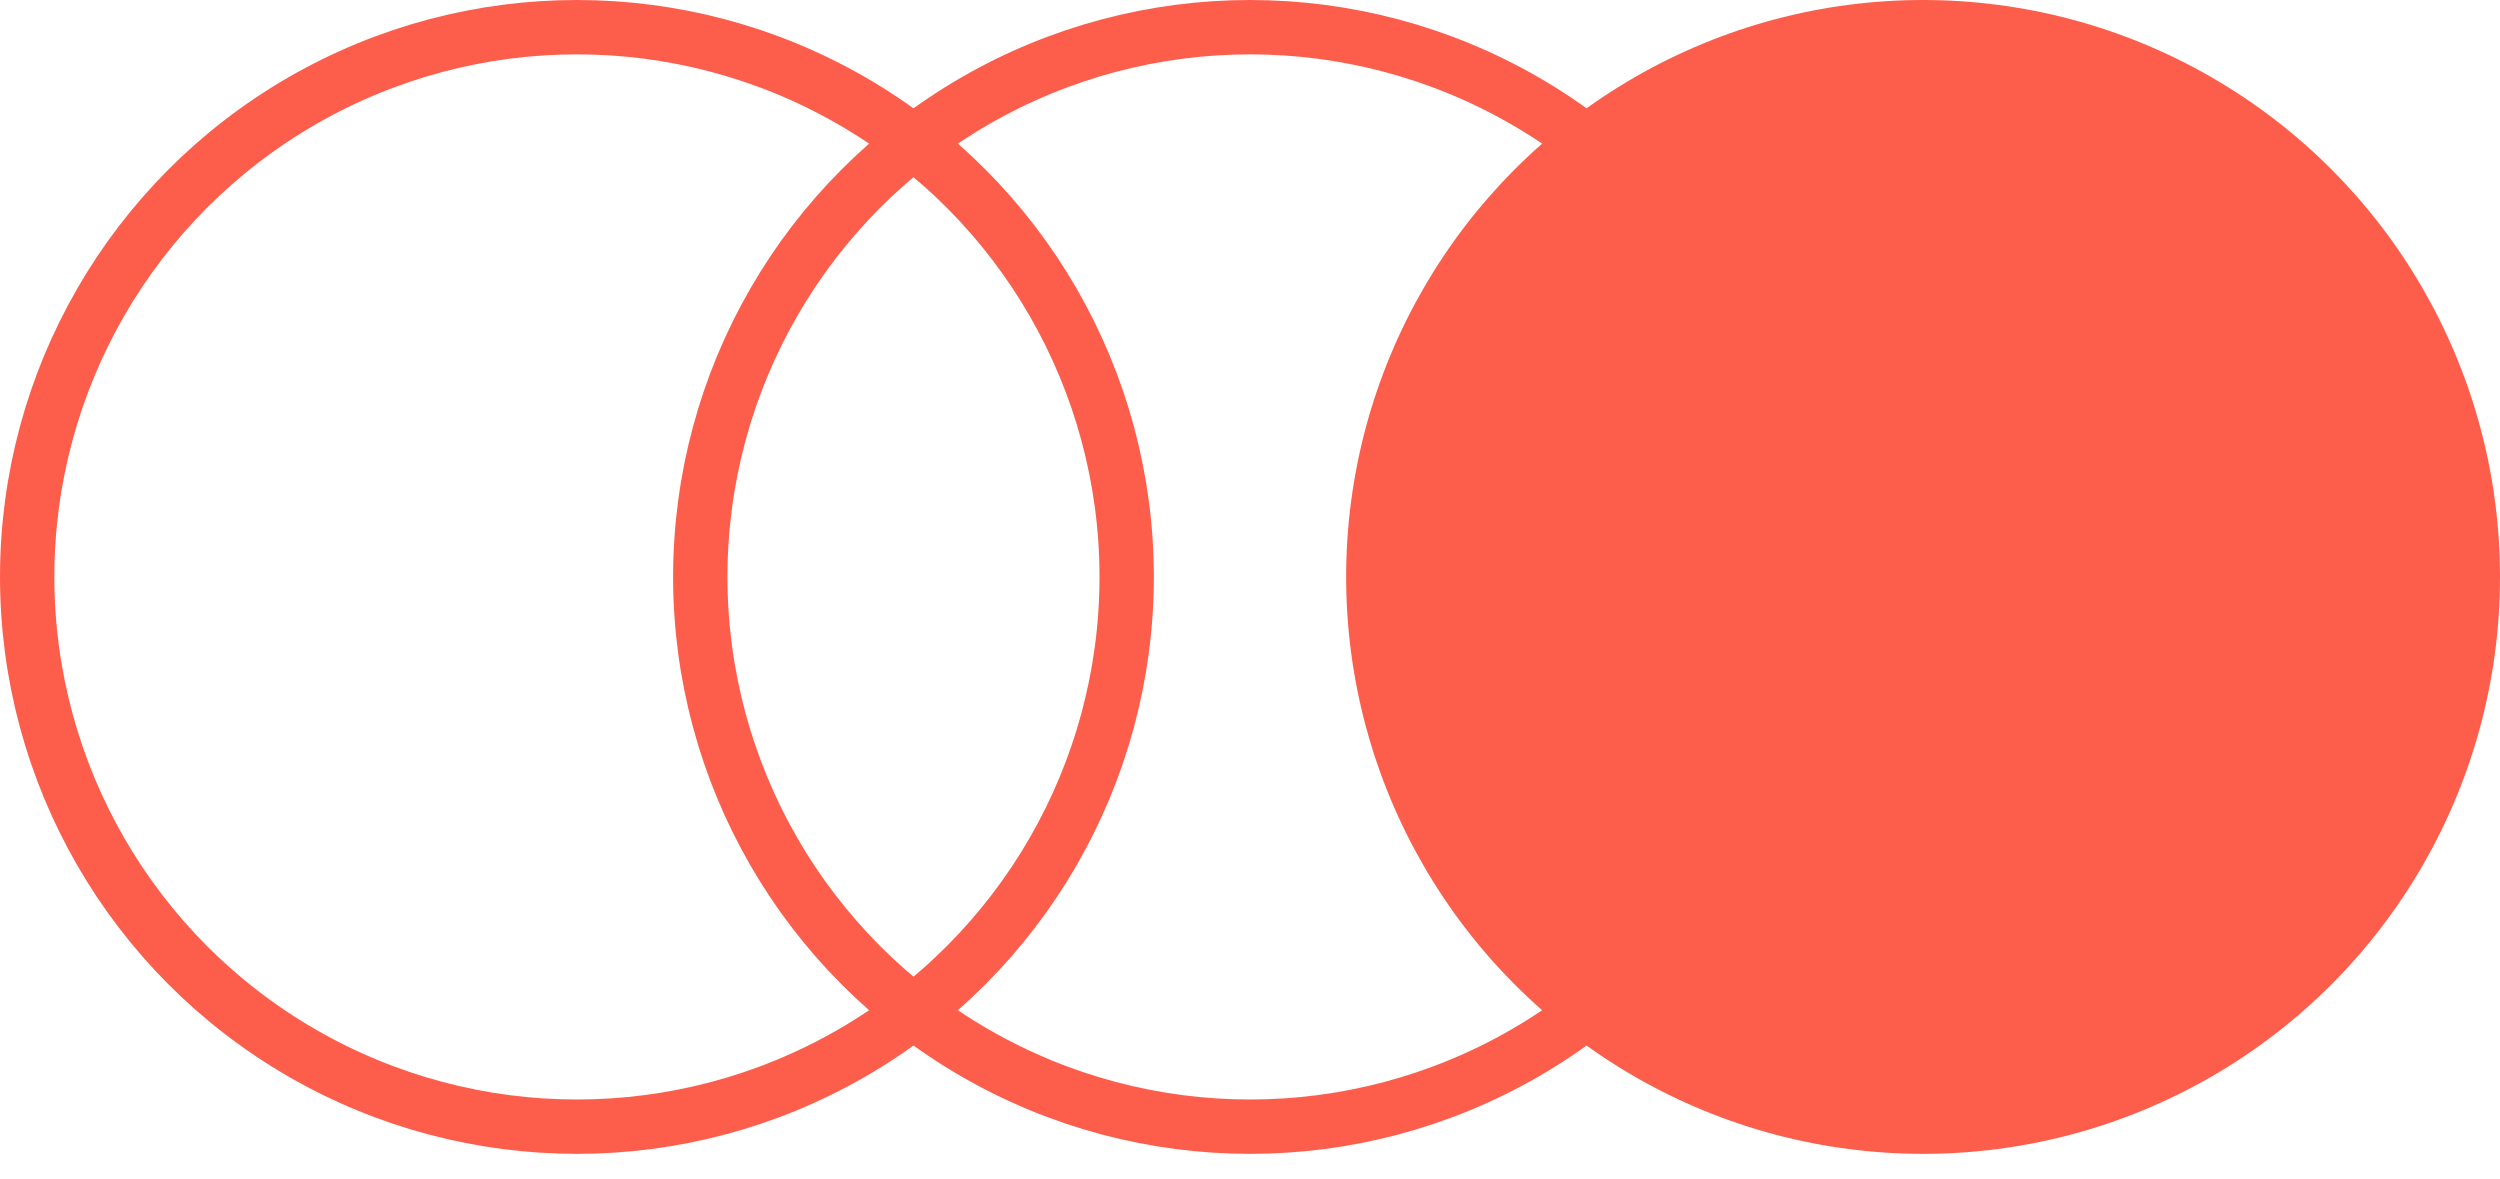
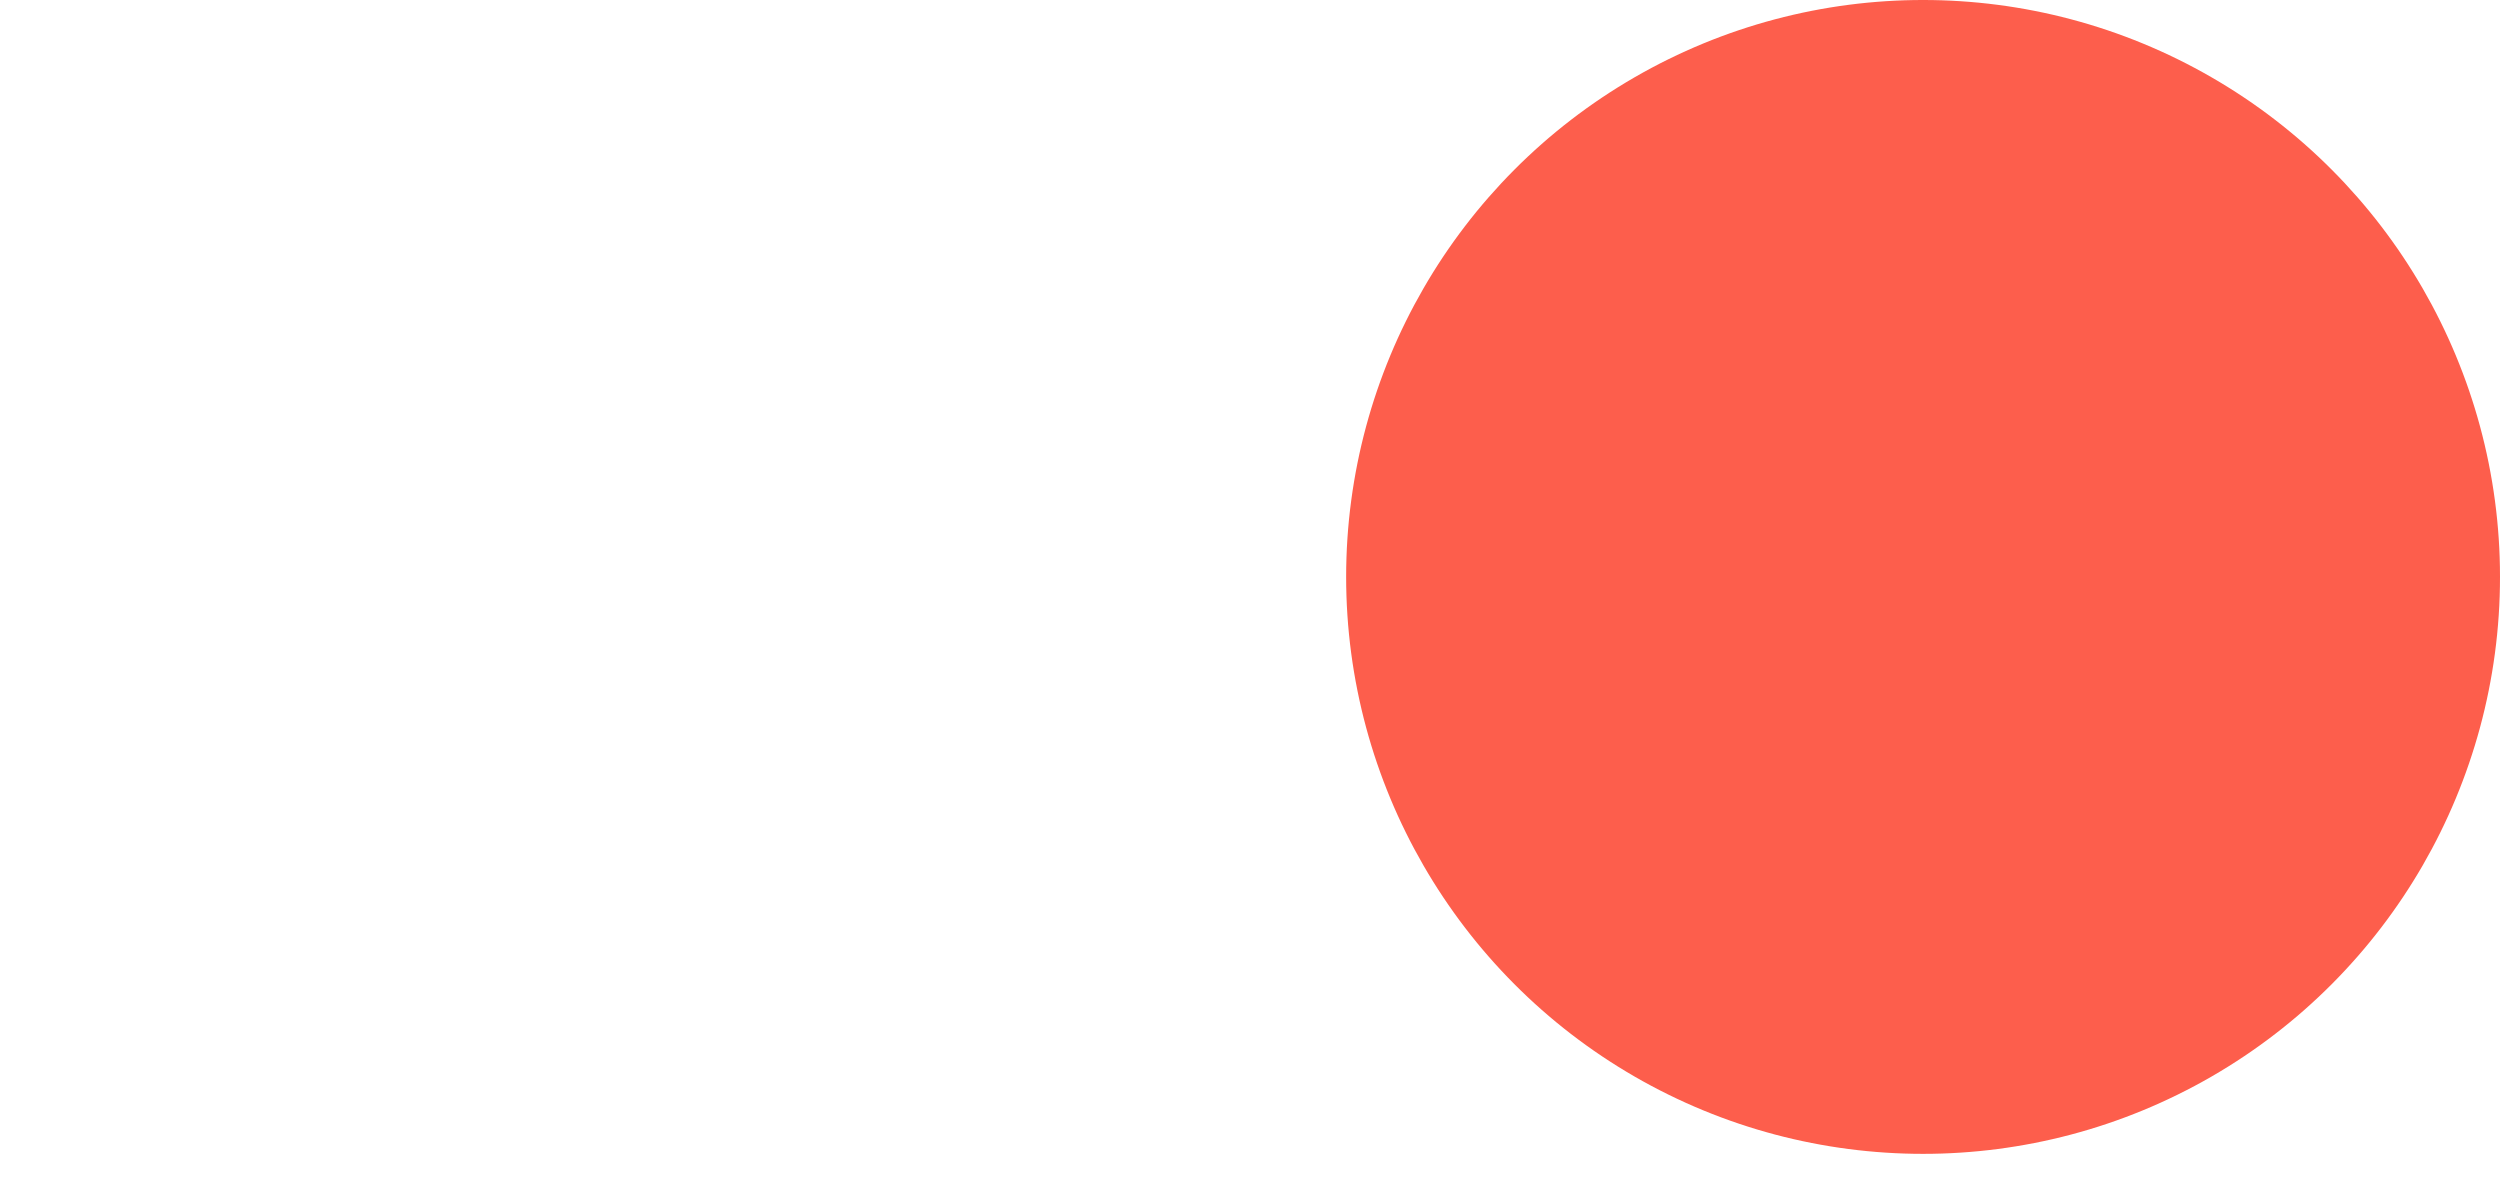
<svg xmlns="http://www.w3.org/2000/svg" width="70" height="33" viewBox="0 0 70 33" fill="none">
  <g id="Group 1707478393">
-     <circle id="Ellipse 54" cx="16.154" cy="16.154" r="15.393" stroke="#FD5E4C" stroke-width="1.522" />
-     <circle id="Ellipse 55" cx="35.001" cy="16.154" r="15.393" stroke="#FD5E4C" stroke-width="1.522" />
    <circle id="Ellipse 56" cx="53.846" cy="16.154" r="16.154" fill="#FD5E4C" />
  </g>
</svg>